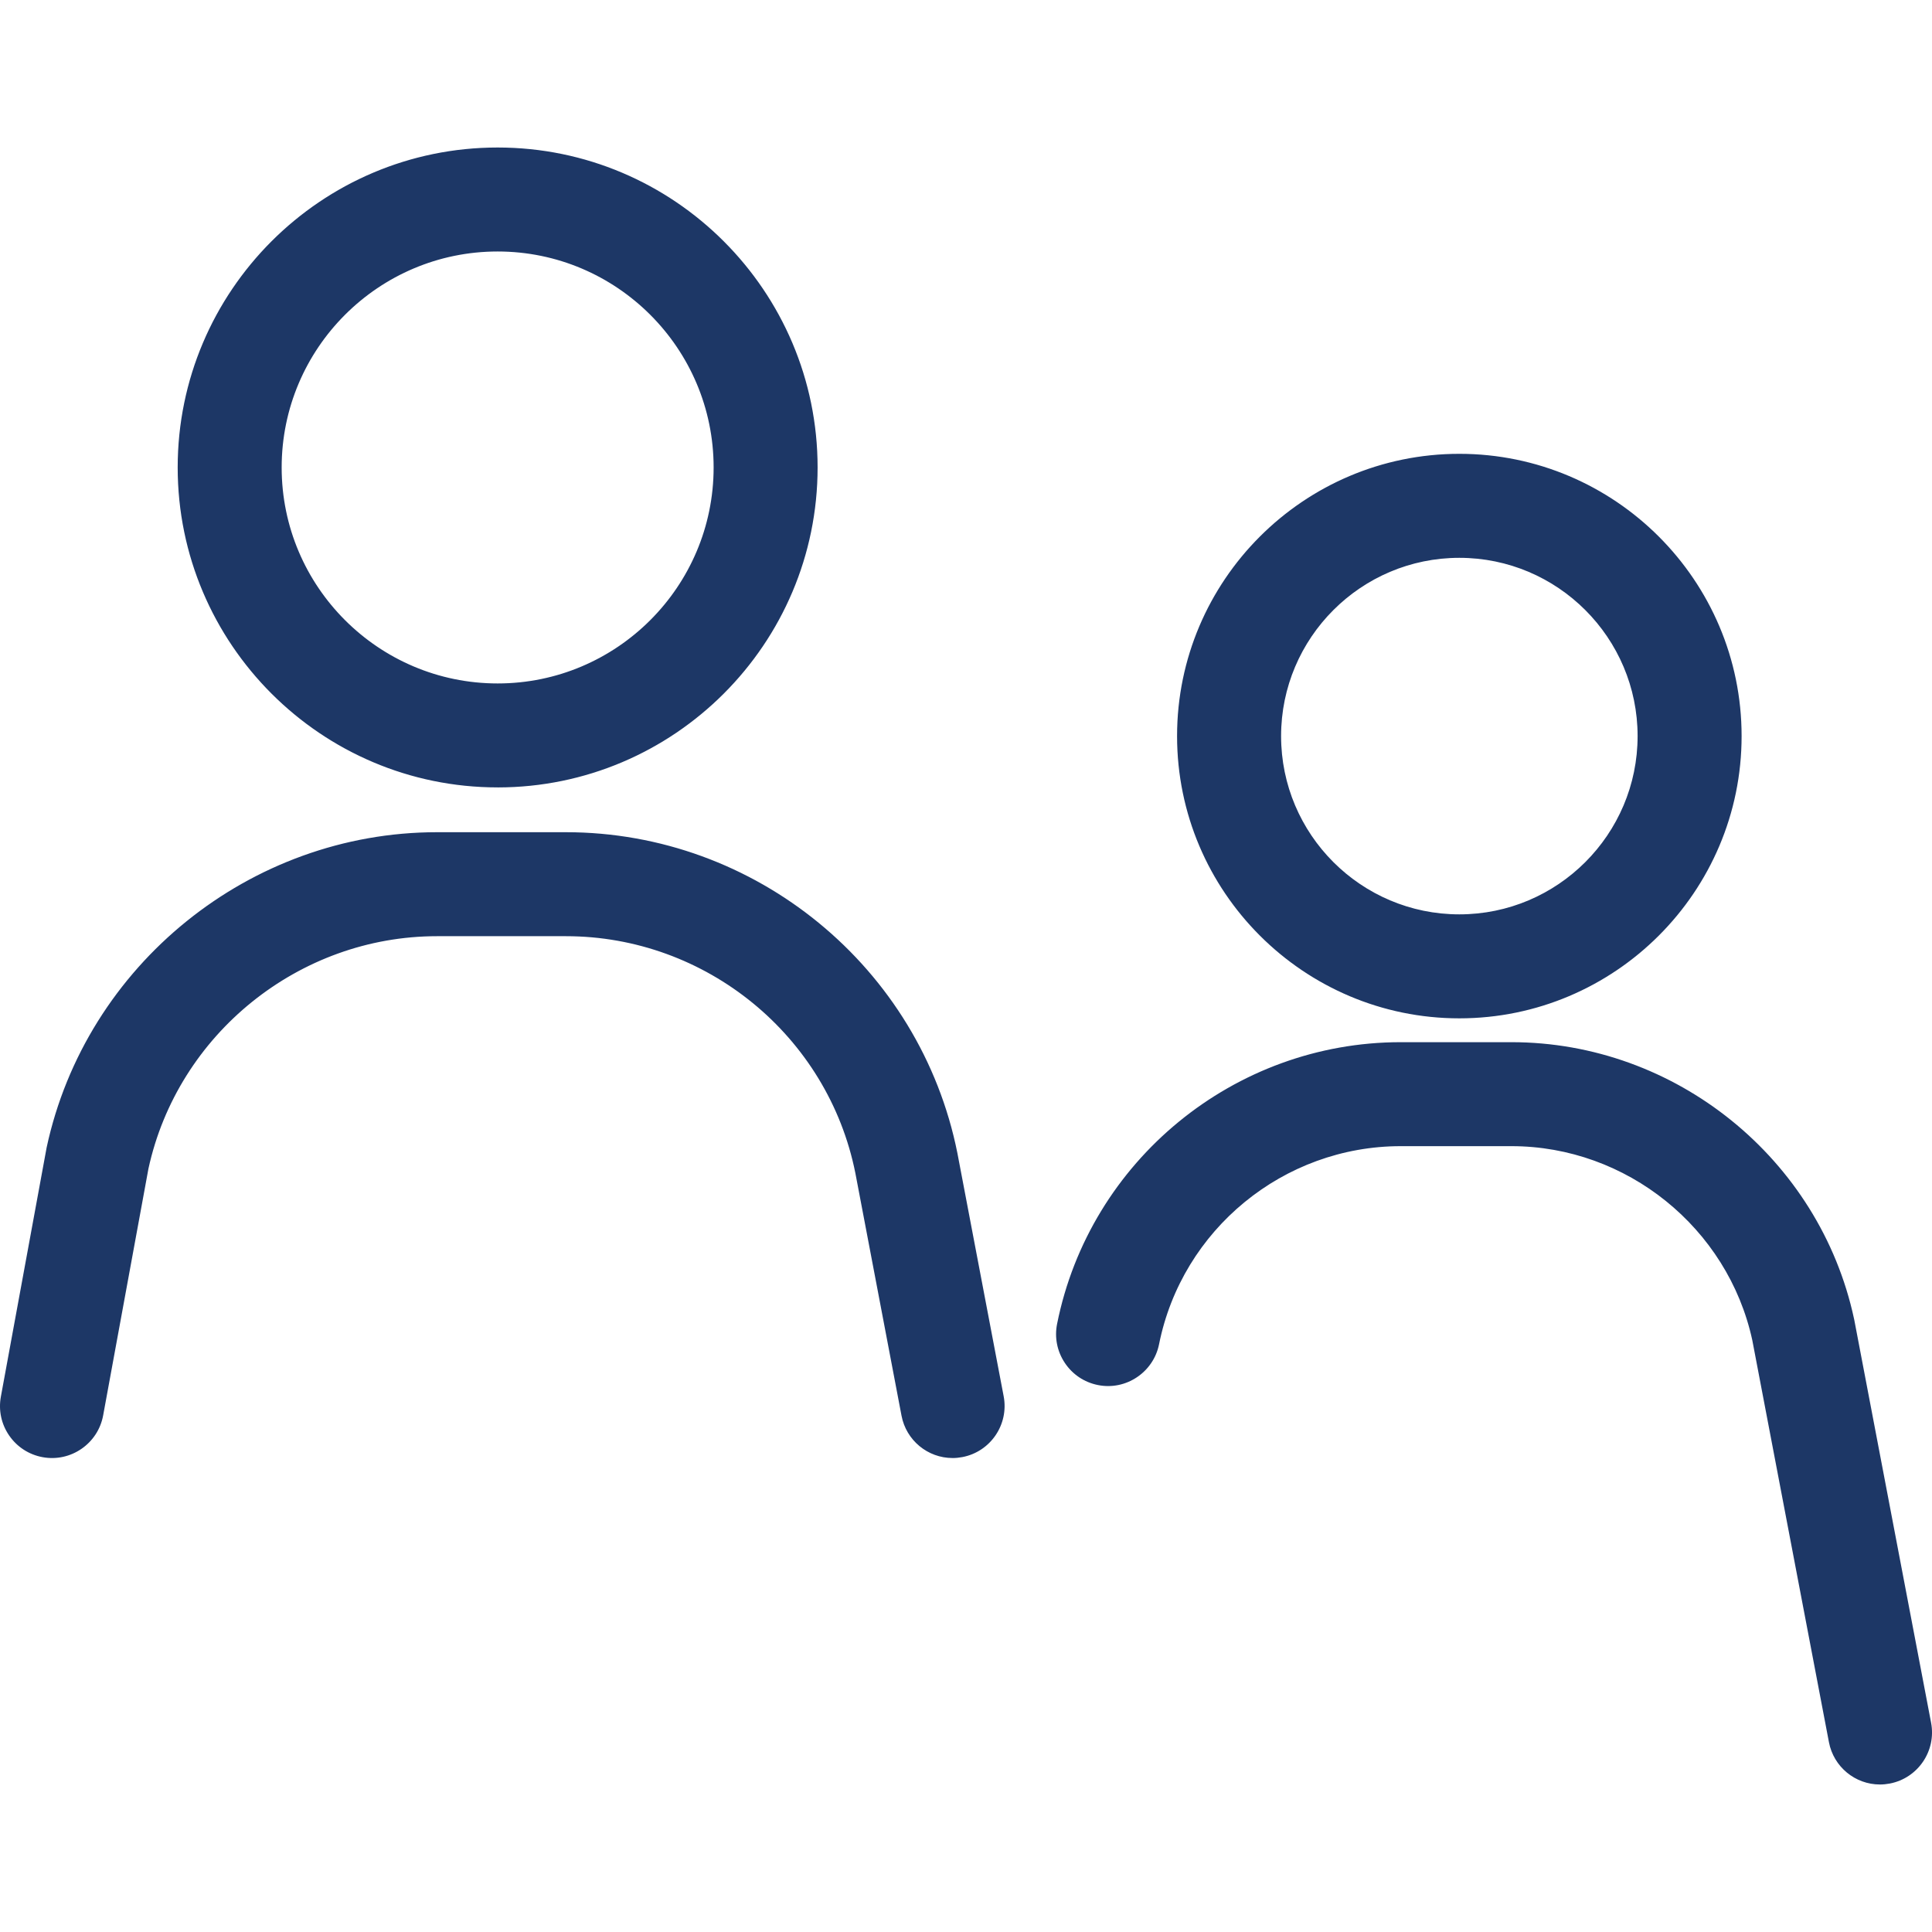
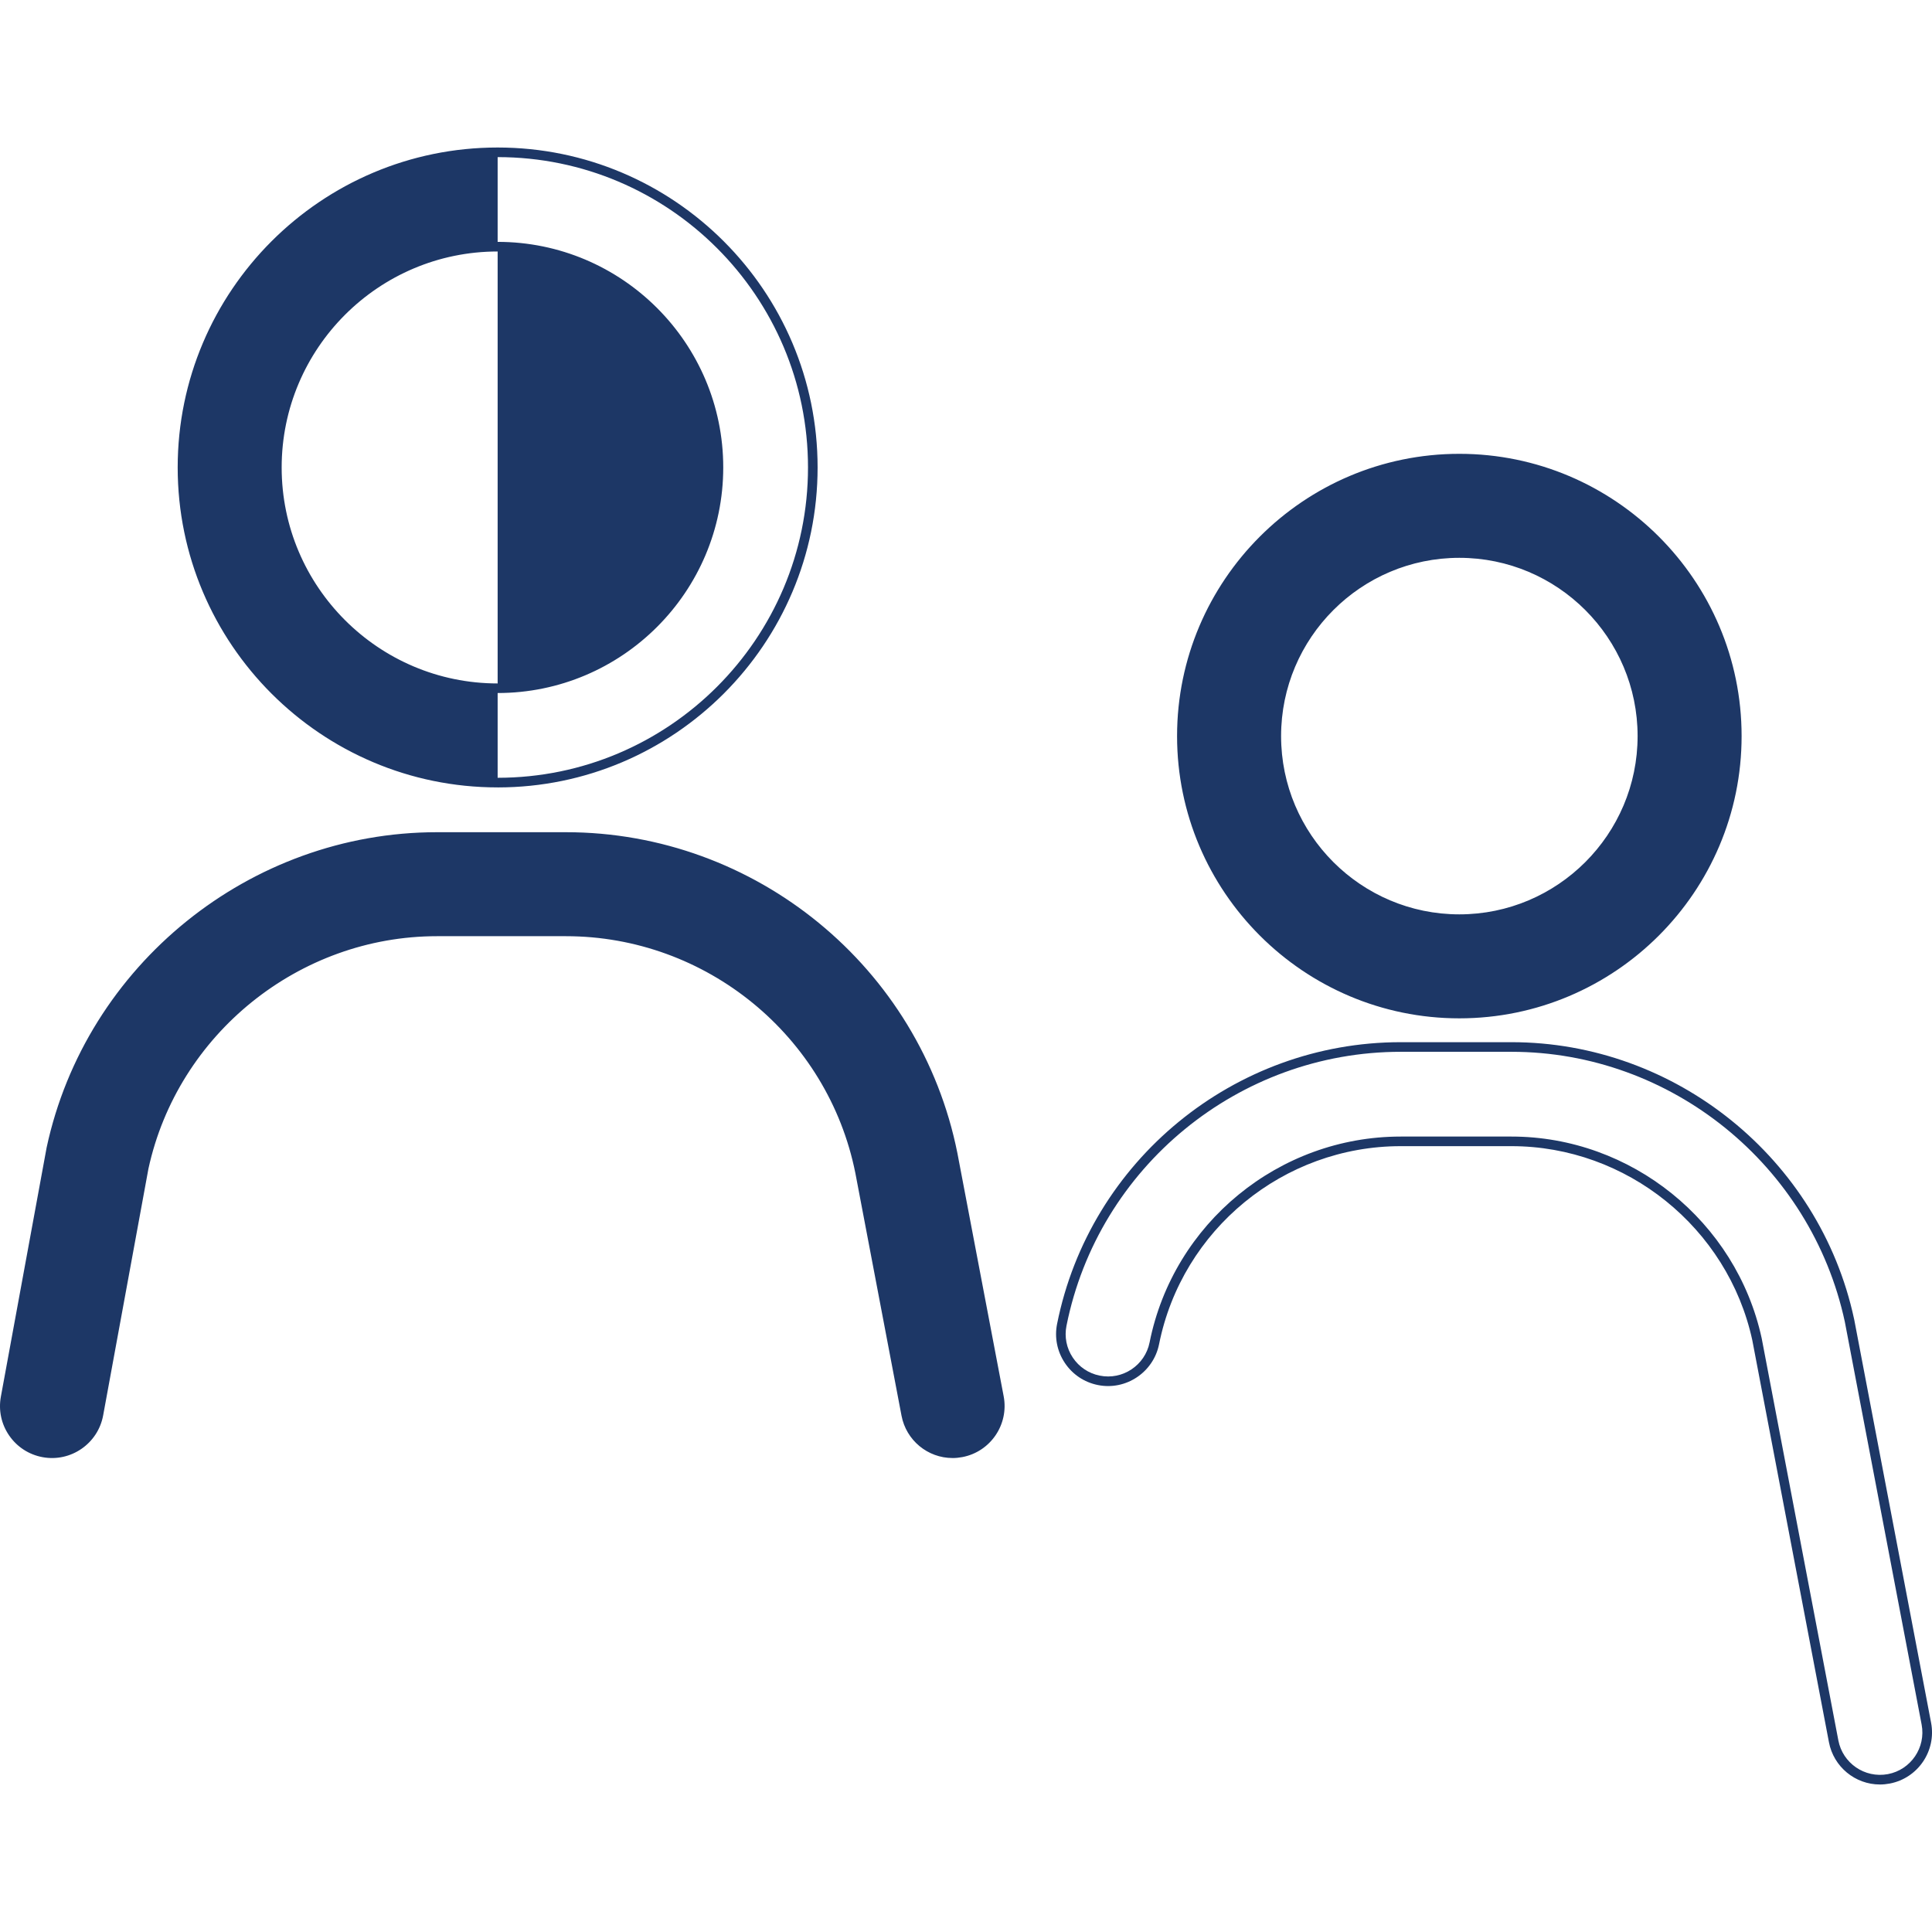
<svg xmlns="http://www.w3.org/2000/svg" id="_圖層_1" data-name="圖層_1" version="1.1" viewBox="0 0 100 100">
  <g>
    <g>
-       <path d="M25.758,40.507c-8.995,0-16.312-7.317-16.312-16.312S16.763,7.883,25.758,7.883s16.312,7.318,16.312,16.312-7.318,16.312-16.312,16.312ZM25.758,12.768c-6.301,0-11.427,5.126-11.427,11.427s5.126,11.427,11.427,11.427,11.427-5.126,11.427-11.427-5.126-11.427-11.427-11.427Z" fill="#1d3766" />
+       <path d="M25.758,40.507c-8.995,0-16.312-7.317-16.312-16.312S16.763,7.883,25.758,7.883ZM25.758,12.768c-6.301,0-11.427,5.126-11.427,11.427s5.126,11.427,11.427,11.427,11.427-5.126,11.427-11.427-5.126-11.427-11.427-11.427Z" fill="#1d3766" />
      <path d="M25.758,40.756c-9.132,0-16.561-7.429-16.561-16.561S16.626,7.635,25.758,7.635s16.561,7.429,16.561,16.561-7.429,16.561-16.561,16.561ZM25.758,8.132c-8.857,0-16.063,7.206-16.063,16.063s7.206,16.063,16.063,16.063,16.064-7.206,16.064-16.063-7.206-16.063-16.064-16.063ZM25.758,35.871c-6.438,0-11.676-5.238-11.676-11.676s5.238-11.676,11.676-11.676,11.677,5.238,11.677,11.676-5.238,11.676-11.677,11.676ZM25.758,13.017c-6.164,0-11.179,5.014-11.179,11.179s5.014,11.179,11.179,11.179,11.179-5.014,11.179-11.179-5.015-11.179-11.179-11.179Z" fill="#1d3766" />
    </g>
    <g>
      <path d="M49.304,75.218c-1.15,0-2.174-.815-2.397-1.986l-2.39-12.561c-1.443-7.212-7.848-12.464-15.226-12.464h-6.674c-7.258,0-13.635,5.142-15.177,12.231l-2.346,12.778c-.244,1.327-1.516,2.205-2.843,1.961-1.327-.244-2.205-1.517-1.961-2.843l2.353-12.815c.004-.024.009-.048.015-.073,2.01-9.343,10.404-16.123,19.96-16.123h6.674c9.699,0,18.119,6.903,20.021,16.413l2.394,12.583c.252,1.325-.618,2.604-1.943,2.856-.154.029-.308.044-.46.044Z" fill="#1d3766" />
      <path d="M49.304,75.467c-1.289,0-2.4-.92-2.641-2.188l-2.39-12.561c-1.421-7.103-7.722-12.261-14.982-12.261h-6.674c-7.136,0-13.417,5.062-14.934,12.035l-2.344,12.77c-.269,1.46-1.675,2.43-3.133,2.161-.707-.13-1.322-.528-1.73-1.119s-.561-1.307-.431-2.013l2.369-12.897c2.034-9.455,10.53-16.319,20.203-16.319h6.674c9.817,0,18.339,6.987,20.264,16.613l2.395,12.585c.277,1.459-.683,2.87-2.14,3.146-.17.032-.34.049-.506.049ZM22.617,47.958h6.674c7.496,0,14.002,5.326,15.47,12.663l2.39,12.563c.222,1.167,1.351,1.975,2.566,1.744,1.187-.225,1.971-1.376,1.744-2.564l-2.394-12.583c-1.878-9.393-10.196-16.211-19.776-16.211h-6.674c-9.44,0-17.732,6.698-19.717,15.927l-.013.064-2.353,12.816c-.106.576.018,1.159.351,1.641.333.483.833.807,1.41.912,1.192.22,2.335-.571,2.554-1.761l2.346-12.778c1.568-7.209,8.054-12.435,15.422-12.435Z" fill="#1d3766" />
    </g>
  </g>
  <g>
    <g>
      <path d="M75.535,52.46c-7.918,0-14.361-6.442-14.361-14.361s6.442-14.361,14.361-14.361,14.361,6.442,14.361,14.361-6.442,14.361-14.361,14.361ZM75.535,28.624c-5.225,0-9.476,4.251-9.476,9.476s4.251,9.476,9.476,9.476,9.476-4.251,9.476-9.476-4.251-9.476-9.476-9.476Z" fill="#1d3766" />
      <path d="M75.535,52.709c-8.055,0-14.61-6.554-14.61-14.609s6.554-14.61,14.61-14.61,14.61,6.554,14.61,14.61-6.554,14.609-14.61,14.609ZM75.535,23.988c-7.781,0-14.112,6.331-14.112,14.112s6.331,14.112,14.112,14.112,14.112-6.331,14.112-14.112-6.331-14.112-14.112-14.112ZM75.535,47.824c-5.362,0-9.724-4.362-9.724-9.724s4.362-9.725,9.724-9.725,9.725,4.362,9.725,9.725-4.363,9.724-9.725,9.724ZM75.535,28.873c-5.088,0-9.226,4.139-9.226,9.227s4.139,9.227,9.226,9.227,9.227-4.139,9.227-9.227-4.139-9.227-9.227-9.227Z" fill="#1d3766" />
    </g>
    <g>
-       <path d="M97.306,92.117c-1.149,0-2.173-.815-2.396-1.985l-3.969-20.813c-1.291-5.936-6.63-10.242-12.707-10.242h-5.735c-6.177,0-11.539,4.396-12.751,10.453-.264,1.323-1.552,2.181-2.874,1.916-1.323-.265-2.181-1.551-1.916-2.874,1.666-8.332,9.043-14.38,17.541-14.38h5.735c8.373,0,15.727,5.941,17.488,14.126.004.019.008.037.011.056l3.975,20.842c.253,1.325-.617,2.604-1.942,2.857-.155.029-.308.044-.46.044Z" fill="#1d3766" />
      <path d="M97.306,92.365c-1.288,0-2.399-.92-2.64-2.187l-3.968-20.813c-1.266-5.815-6.508-10.04-12.463-10.04h-5.735c-6.06,0-11.319,4.311-12.507,10.252-.292,1.456-1.721,2.406-3.167,2.112-.704-.141-1.313-.548-1.711-1.146-.399-.599-.541-1.316-.4-2.02,1.69-8.449,9.169-14.58,17.785-14.58h5.735c8.489,0,15.946,6.024,17.731,14.323l.013.061,3.974,20.842c.278,1.458-.681,2.869-2.139,3.147-.169.032-.34.049-.507.049ZM72.499,58.828h5.735c6.188,0,11.634,4.389,12.95,10.438l3.969,20.819c.223,1.167,1.355,1.969,2.567,1.743,1.187-.226,1.97-1.377,1.743-2.565l-3.974-20.842c-1.747-8.122-9-13.98-17.256-13.98h-5.735c-8.379,0-15.654,5.963-17.297,14.18-.115.574,0,1.159.326,1.647.325.487.82.819,1.394.934,1.183.241,2.346-.533,2.582-1.721,1.234-6.172,6.699-10.653,12.995-10.653Z" fill="#1d3766" />
    </g>
  </g>
</svg>